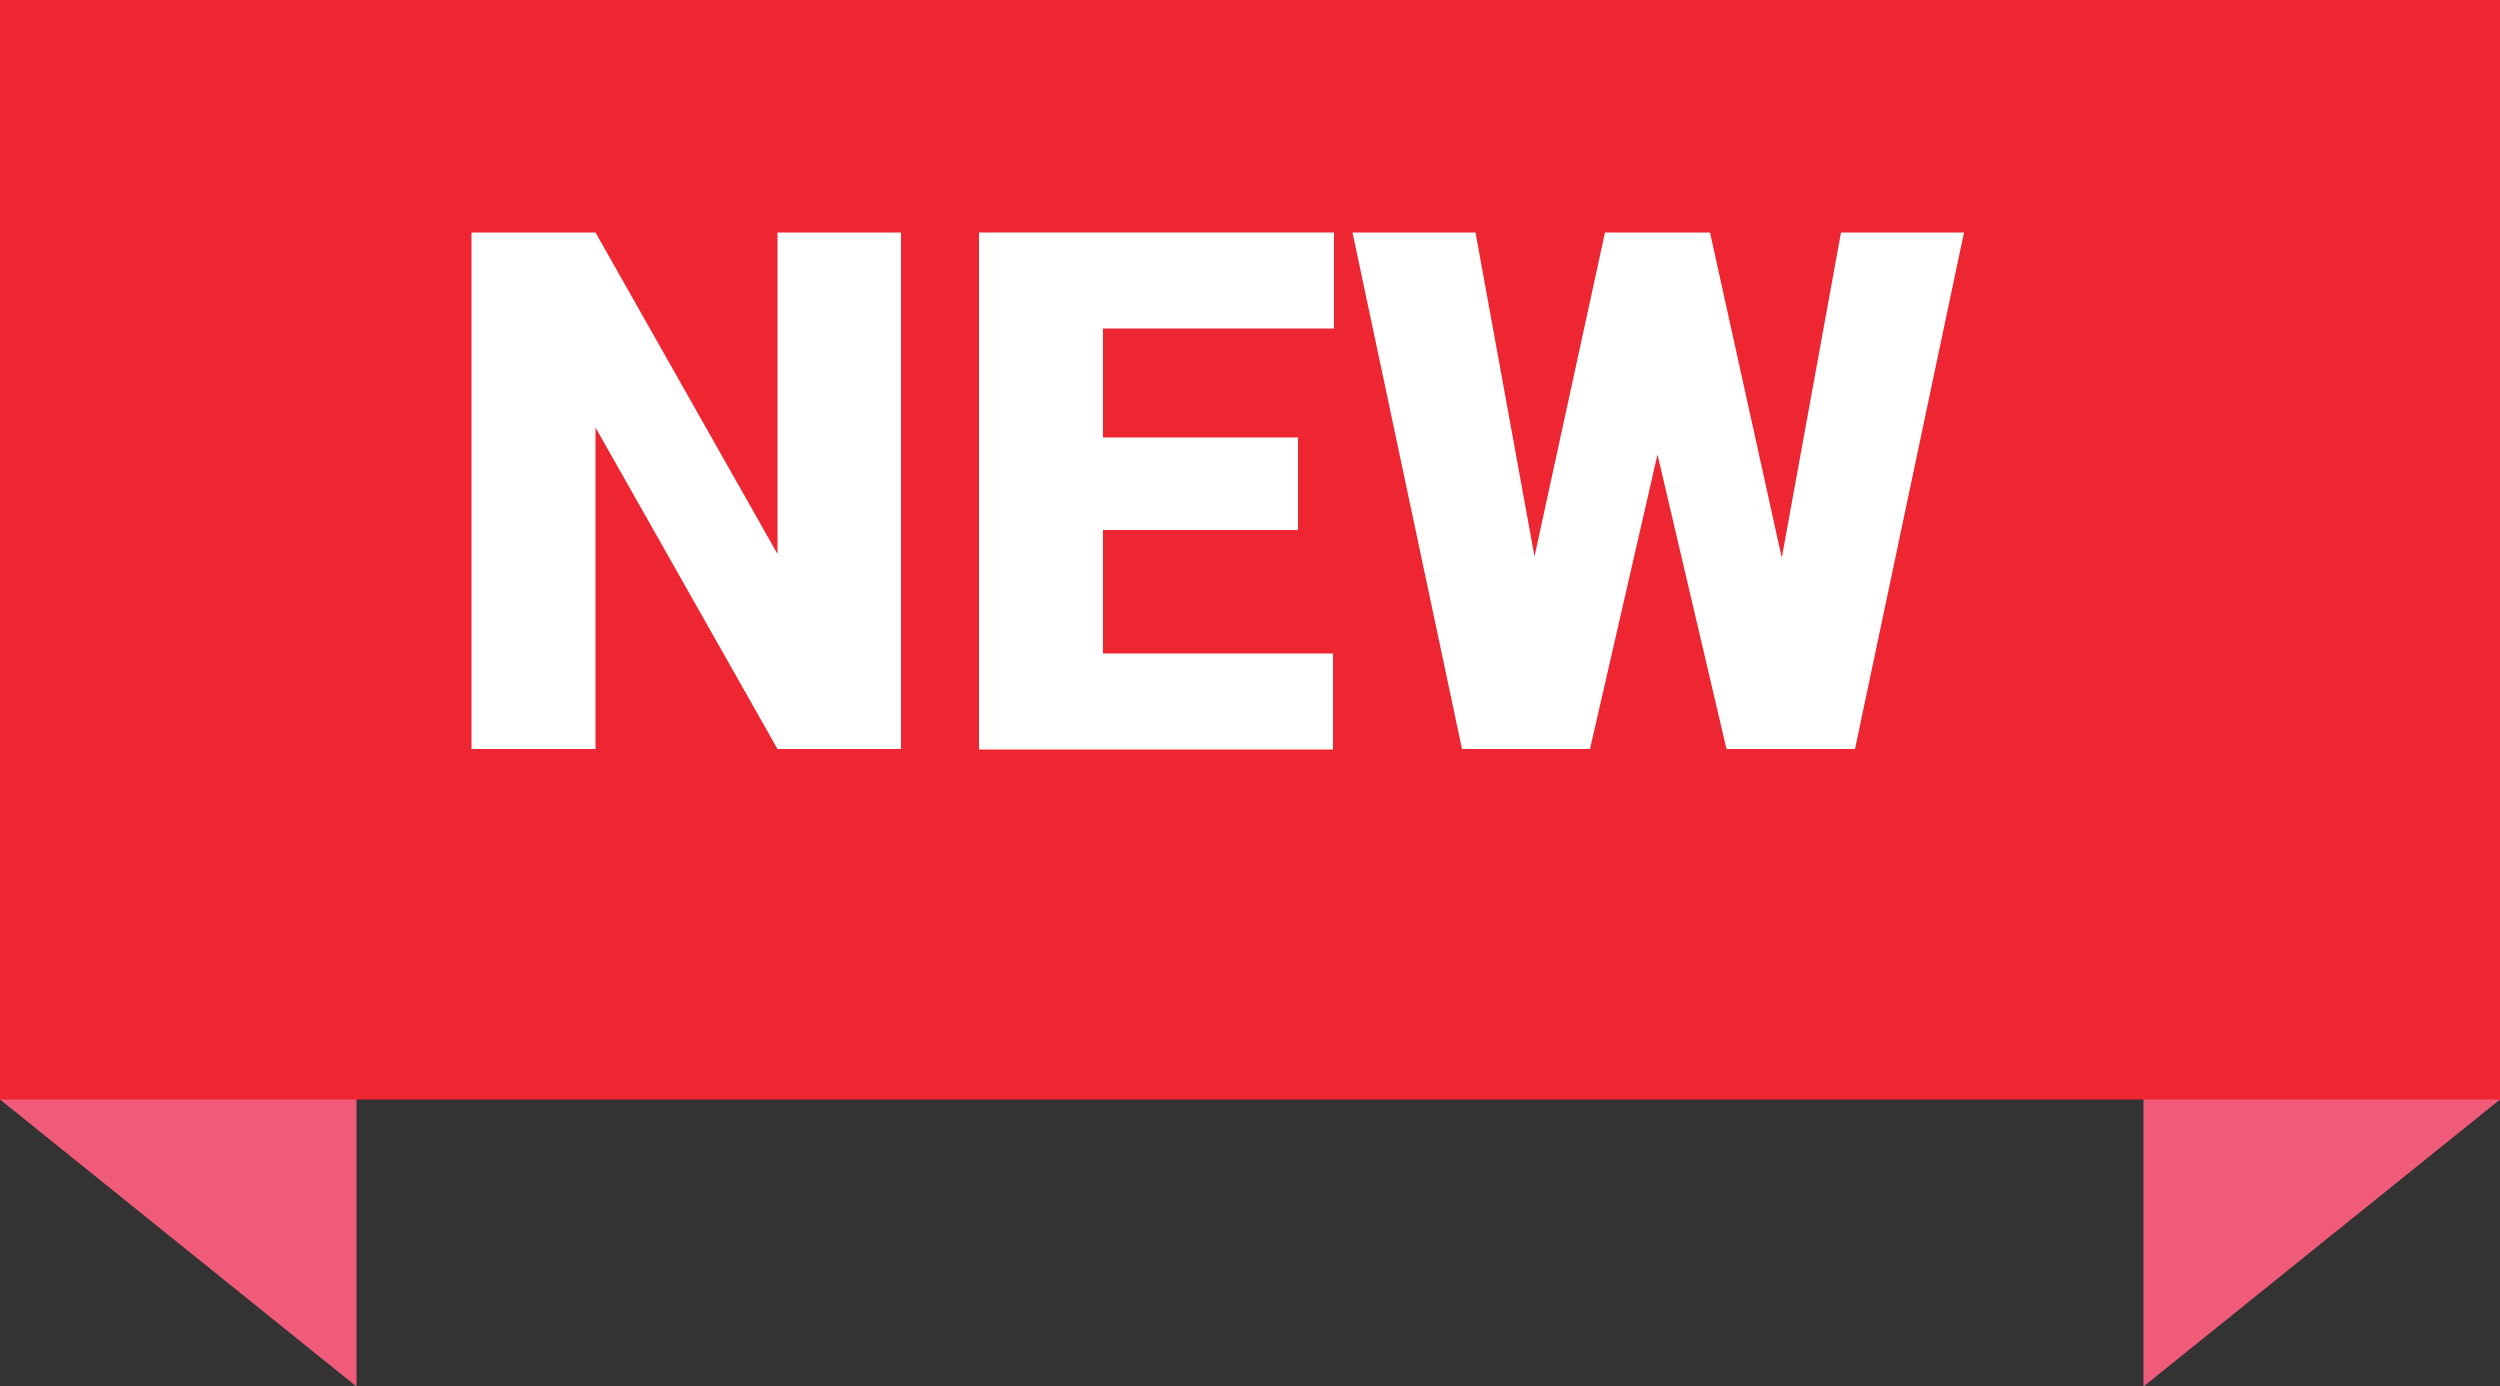
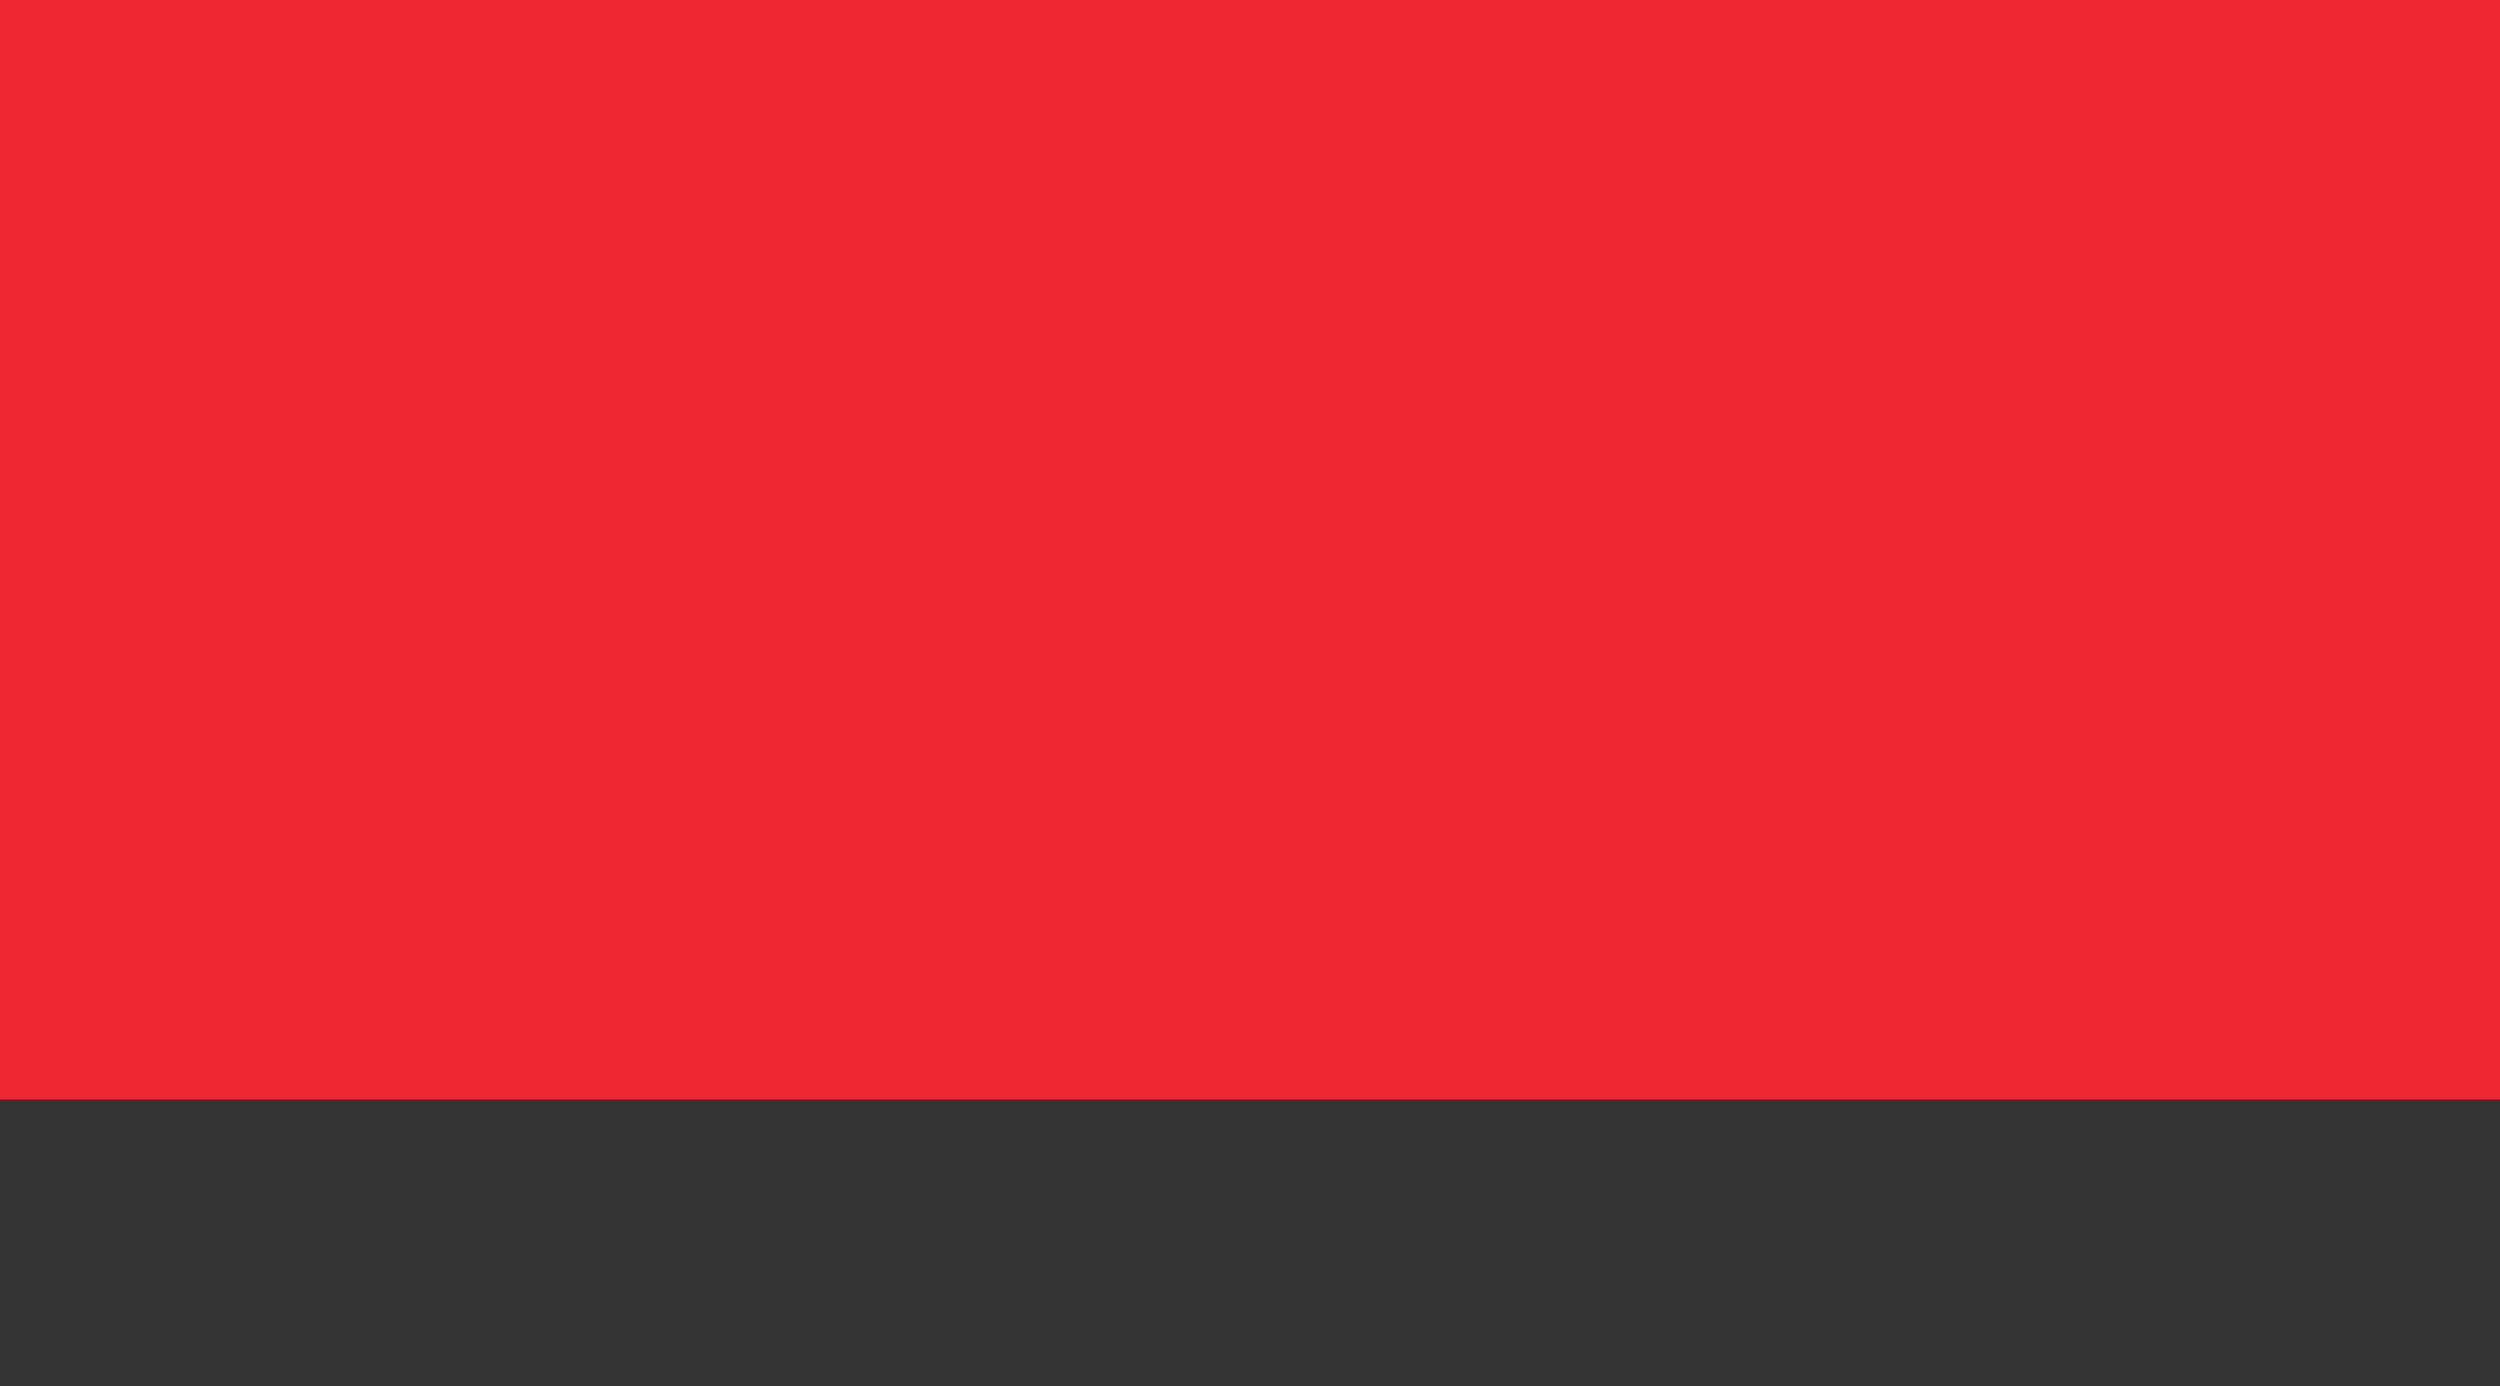
<svg xmlns="http://www.w3.org/2000/svg" id="Layer_2" data-name="Layer 2" viewBox="0 0 50 27.73">
  <rect x="0" y="0" width="50" height="27.73" fill="#333333" stroke="none" />
  <defs>
    <style>
      .cls-1 {
        fill: #ed2631;
      }

      .cls-1, .cls-2, .cls-3 {
        stroke-width: 0px;
      }

      .cls-2 {
        fill: #fff;
      }

      .cls-3 {
        fill: #ef5b79;
      }
    </style>
  </defs>
  <g id="Layer_1-2" data-name="Layer 1">
    <g>
      <g>
-         <polygon class="cls-3" points="7.13 27.73 0 21.99 0 0 7.13 0 7.13 27.73" />
-         <polygon class="cls-3" points="42.87 27.73 50 21.99 50 0 42.87 0 42.87 27.73" />
        <rect class="cls-1" width="50" height="21.99" />
      </g>
      <g>
-         <path class="cls-2" d="M18.01,14.98h-2.46l-3.64-6.43v6.43h-2.48V4.65h2.48l3.64,6.43v-6.43h2.47v10.33Z" />
-         <path class="cls-2" d="M25.96,10.6h-3.9v2.47h4.6v1.92h-7.08V4.65h7.1v1.92h-4.62v2.18h3.9v1.85Z" />
-         <path class="cls-2" d="M35.64,11.13l1.18-6.48h2.46l-2.18,10.33h-2.57l-1.38-5.89-1.35,5.89h-2.56l-2.19-10.33h2.46l1.18,6.48,1.41-6.48h2.1l1.43,6.48Z" />
-       </g>
+         </g>
    </g>
  </g>
</svg>